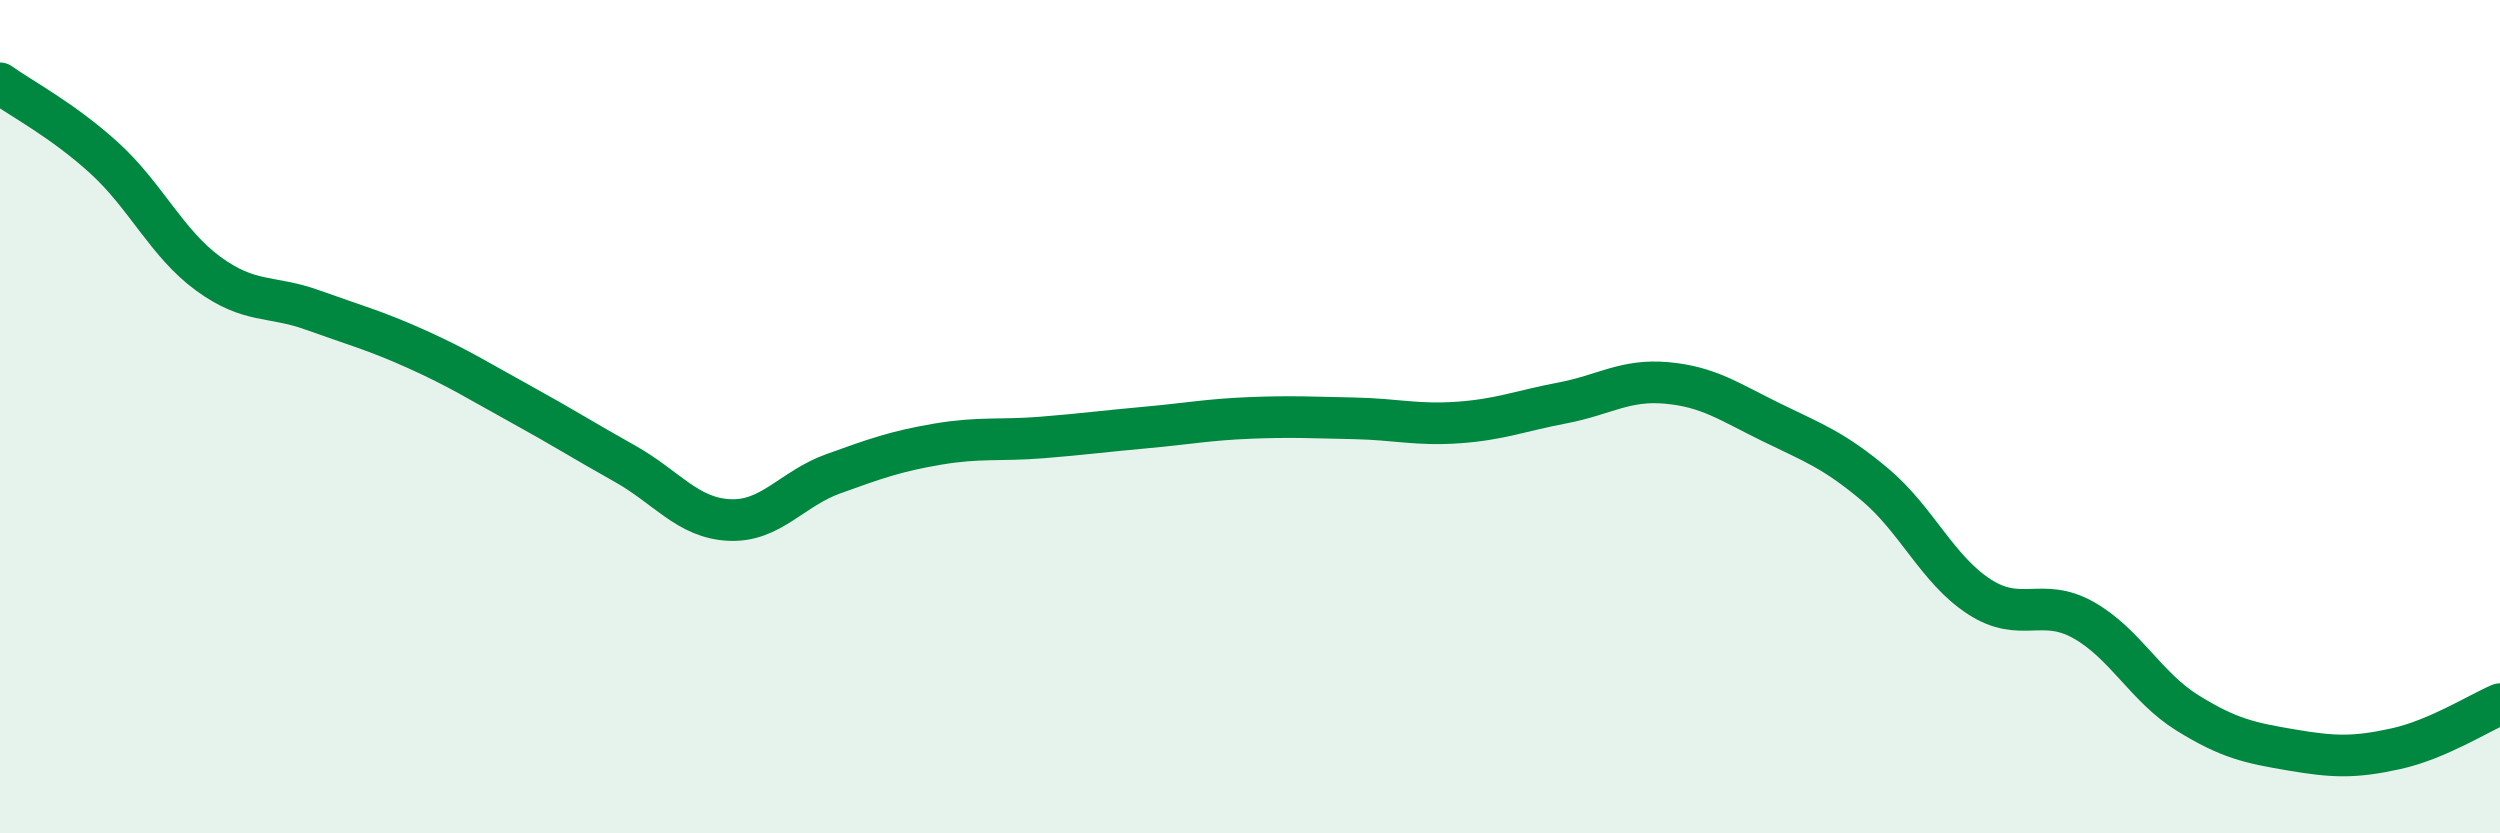
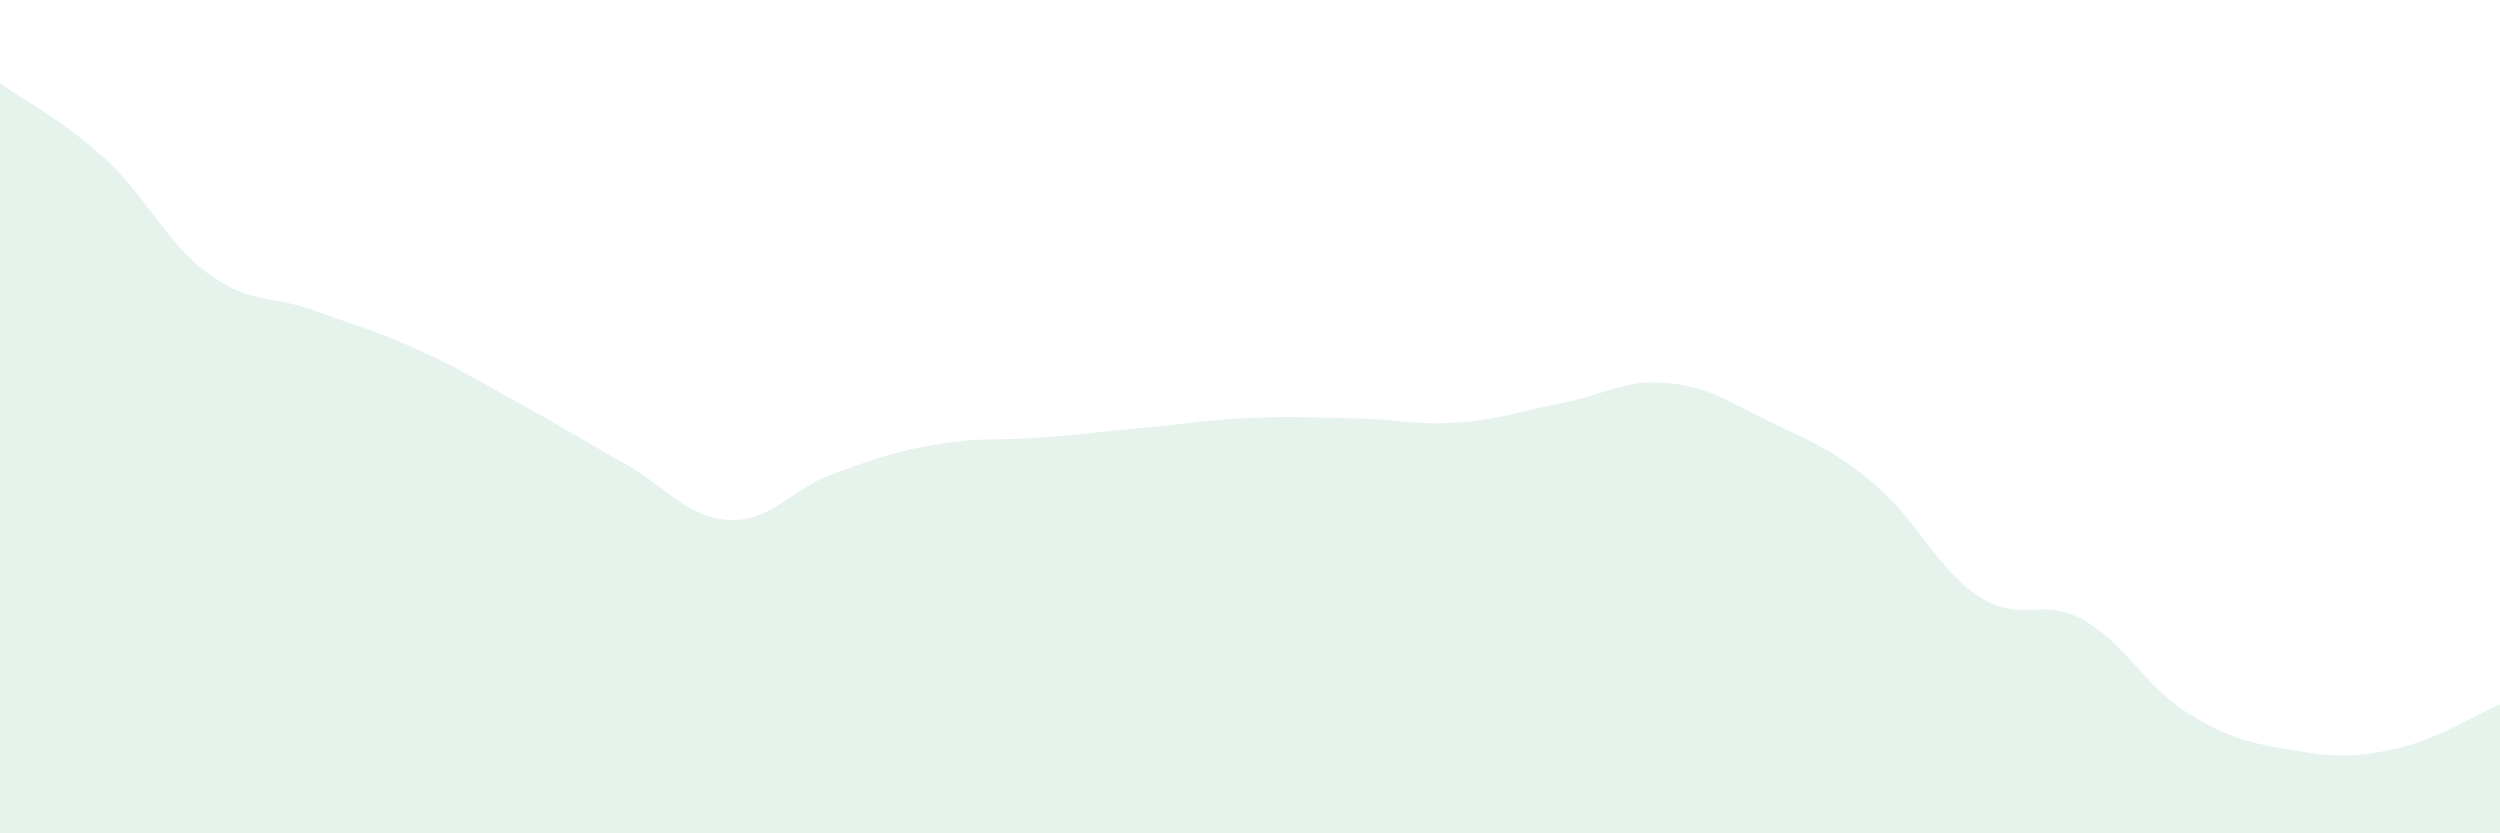
<svg xmlns="http://www.w3.org/2000/svg" width="60" height="20" viewBox="0 0 60 20">
  <path d="M 0,2 C 0.5,2.36 1.5,2.88 2.5,3.79 C 3.5,4.7 4,5.84 5,6.57 C 6,7.3 6.5,7.08 7.5,7.44 C 8.5,7.8 9,7.93 10,8.38 C 11,8.83 11.5,9.15 12.5,9.7 C 13.5,10.25 14,10.57 15,11.13 C 16,11.69 16.5,12.43 17.5,12.48 C 18.5,12.53 19,11.73 20,11.37 C 21,11.01 21.5,10.83 22.5,10.66 C 23.5,10.49 24,10.58 25,10.5 C 26,10.42 26.5,10.35 27.5,10.26 C 28.5,10.17 29,10.07 30,10.03 C 31,9.99 31.5,10.02 32.5,10.04 C 33.5,10.06 34,10.21 35,10.14 C 36,10.07 36.5,9.86 37.5,9.67 C 38.5,9.48 39,9.1 40,9.19 C 41,9.28 41.5,9.64 42.5,10.13 C 43.5,10.62 44,10.79 45,11.63 C 46,12.47 46.5,13.67 47.5,14.32 C 48.5,14.97 49,14.32 50,14.88 C 51,15.44 51.5,16.49 52.5,17.11 C 53.5,17.73 54,17.83 55,18 C 56,18.17 56.5,18.19 57.5,17.97 C 58.5,17.75 59.5,17.11 60,16.9L60 20L0 20Z" fill="#008740" opacity="0.1" stroke-linecap="round" stroke-linejoin="round" />
-   <path d="M 0,2 C 0.5,2.36 1.5,2.88 2.5,3.79 C 3.5,4.7 4,5.84 5,6.57 C 6,7.3 6.5,7.08 7.5,7.44 C 8.5,7.8 9,7.93 10,8.38 C 11,8.83 11.5,9.15 12.5,9.7 C 13.5,10.25 14,10.57 15,11.13 C 16,11.69 16.5,12.43 17.5,12.48 C 18.5,12.53 19,11.73 20,11.37 C 21,11.01 21.5,10.83 22.5,10.66 C 23.5,10.49 24,10.58 25,10.5 C 26,10.42 26.5,10.35 27.5,10.26 C 28.5,10.17 29,10.07 30,10.03 C 31,9.99 31.5,10.02 32.5,10.04 C 33.5,10.06 34,10.21 35,10.14 C 36,10.07 36.5,9.86 37.5,9.67 C 38.5,9.48 39,9.1 40,9.19 C 41,9.28 41.5,9.64 42.5,10.13 C 43.5,10.62 44,10.79 45,11.63 C 46,12.47 46.5,13.67 47.5,14.32 C 48.5,14.97 49,14.32 50,14.88 C 51,15.44 51.5,16.49 52.5,17.11 C 53.5,17.73 54,17.83 55,18 C 56,18.17 56.5,18.19 57.5,17.97 C 58.5,17.75 59.5,17.11 60,16.9" stroke="#008740" stroke-width="1" fill="none" stroke-linecap="round" stroke-linejoin="round" />
</svg>